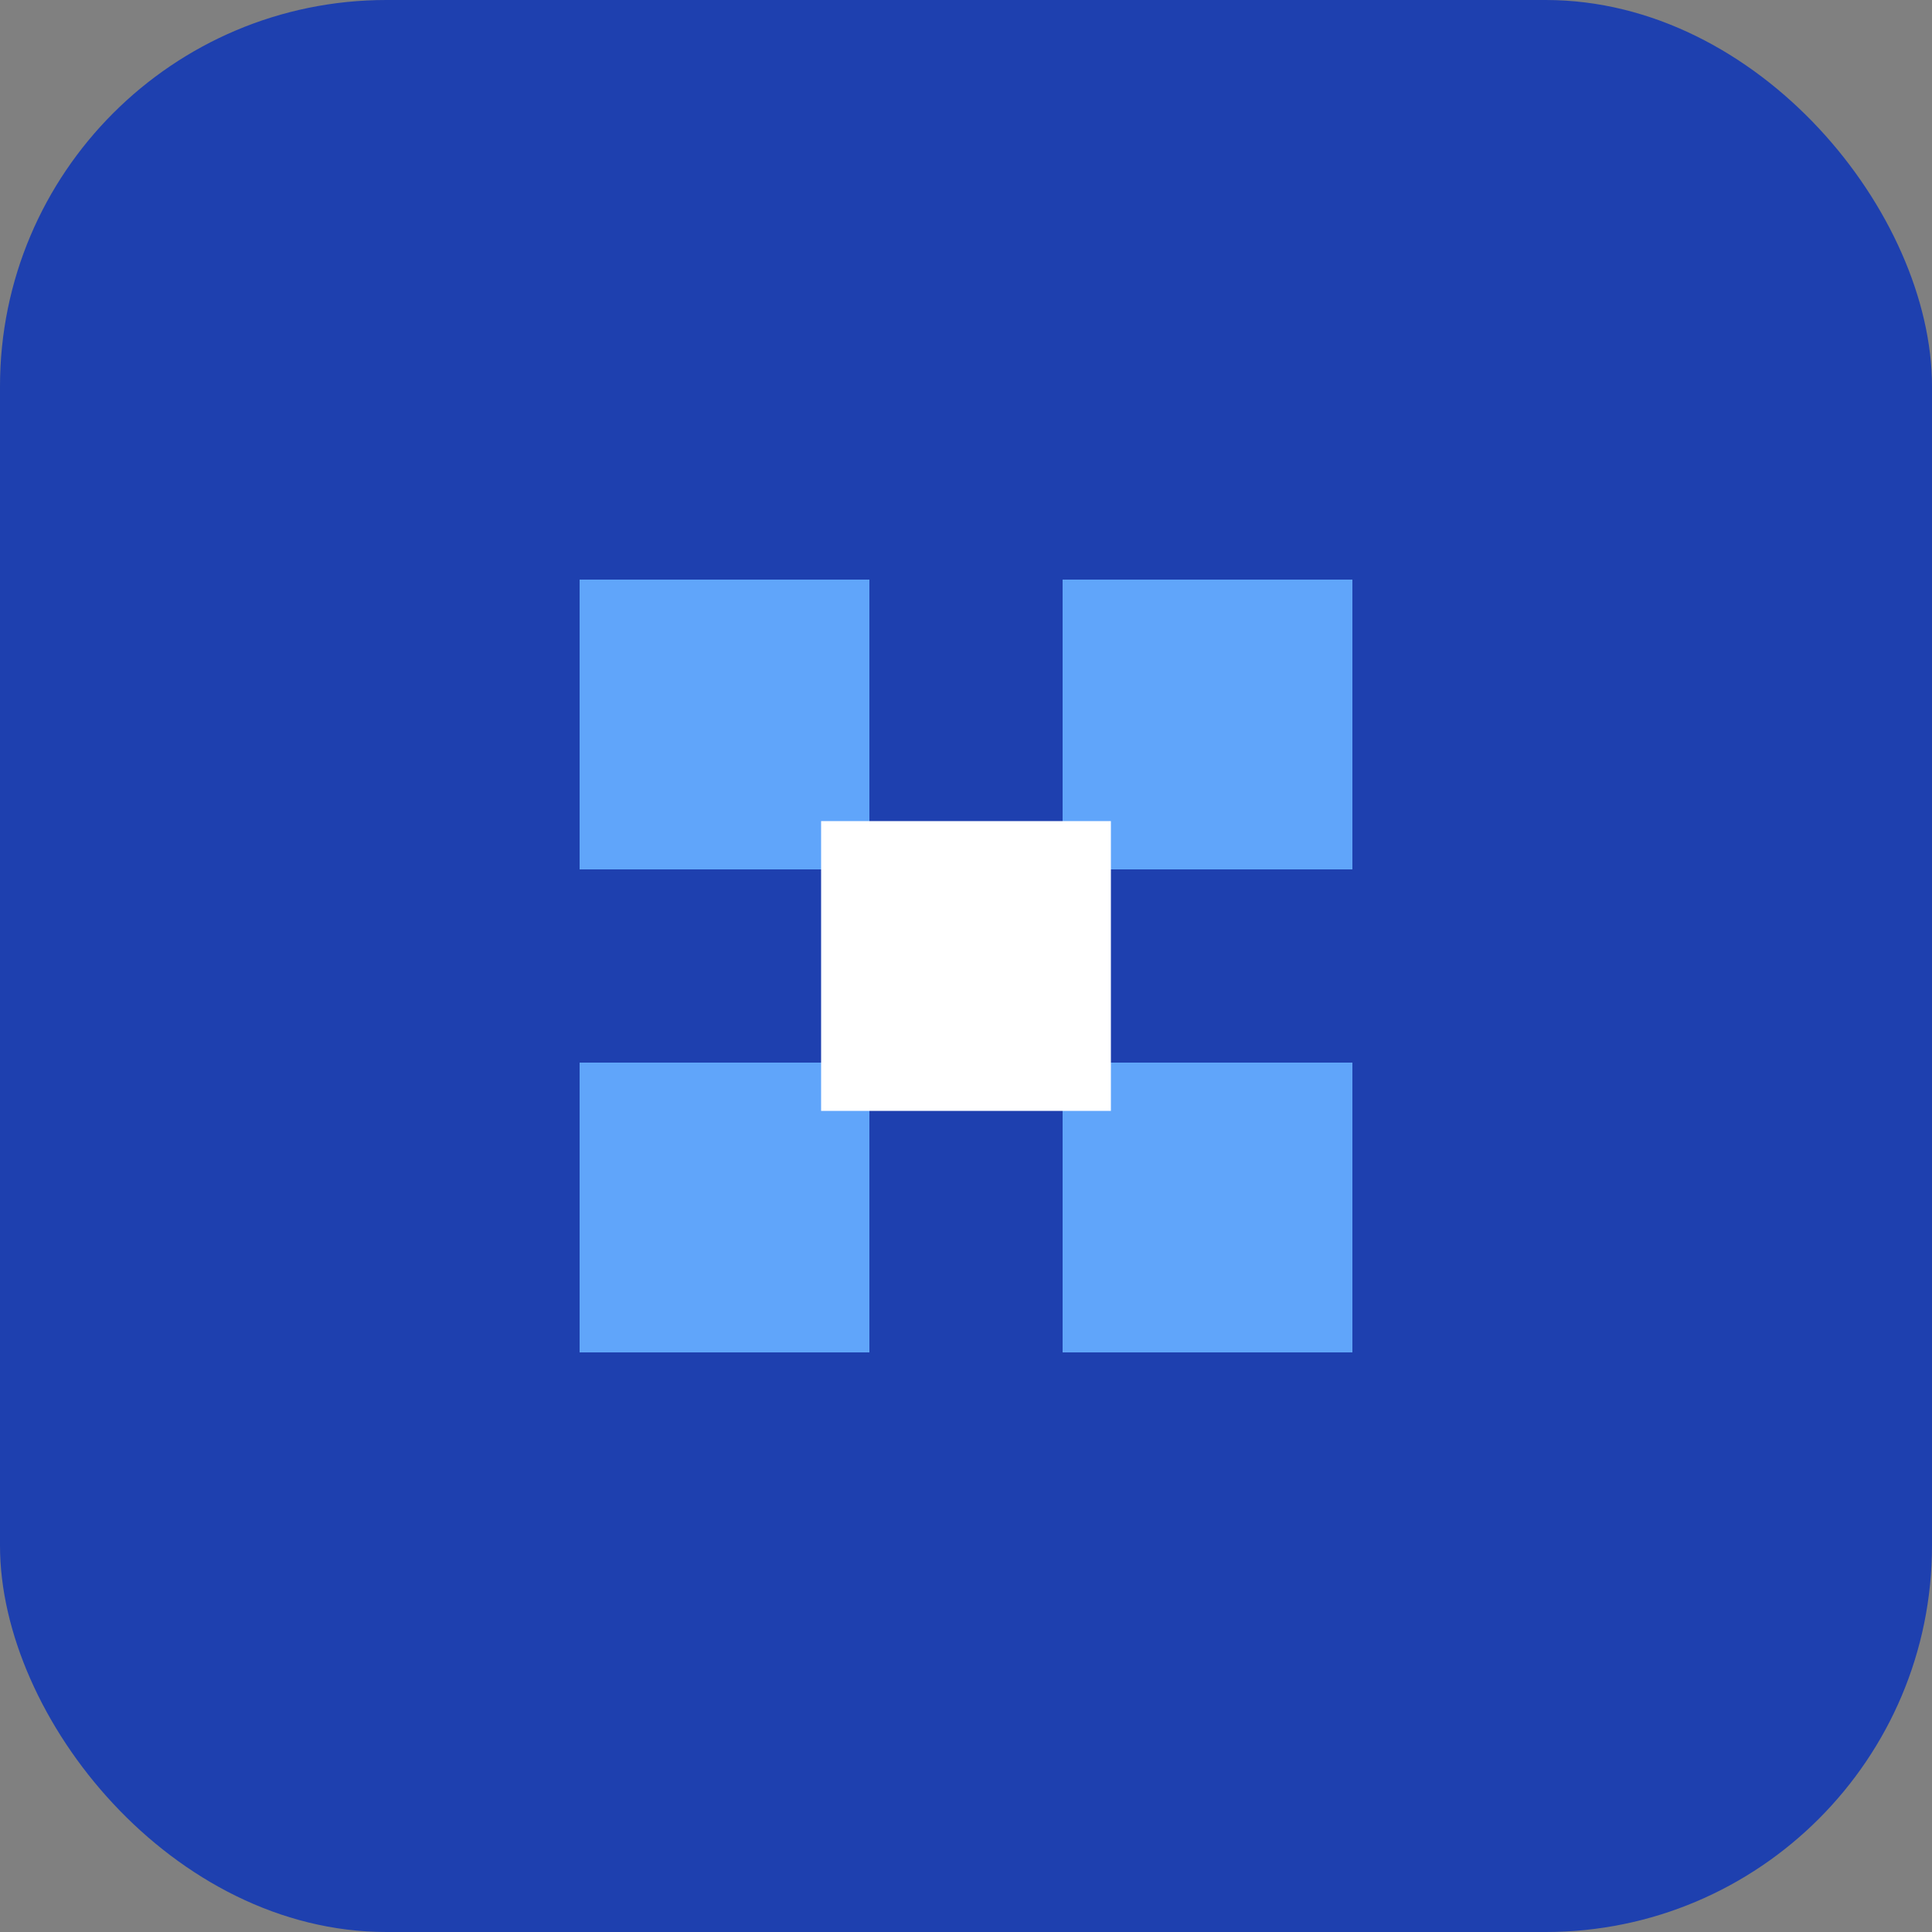
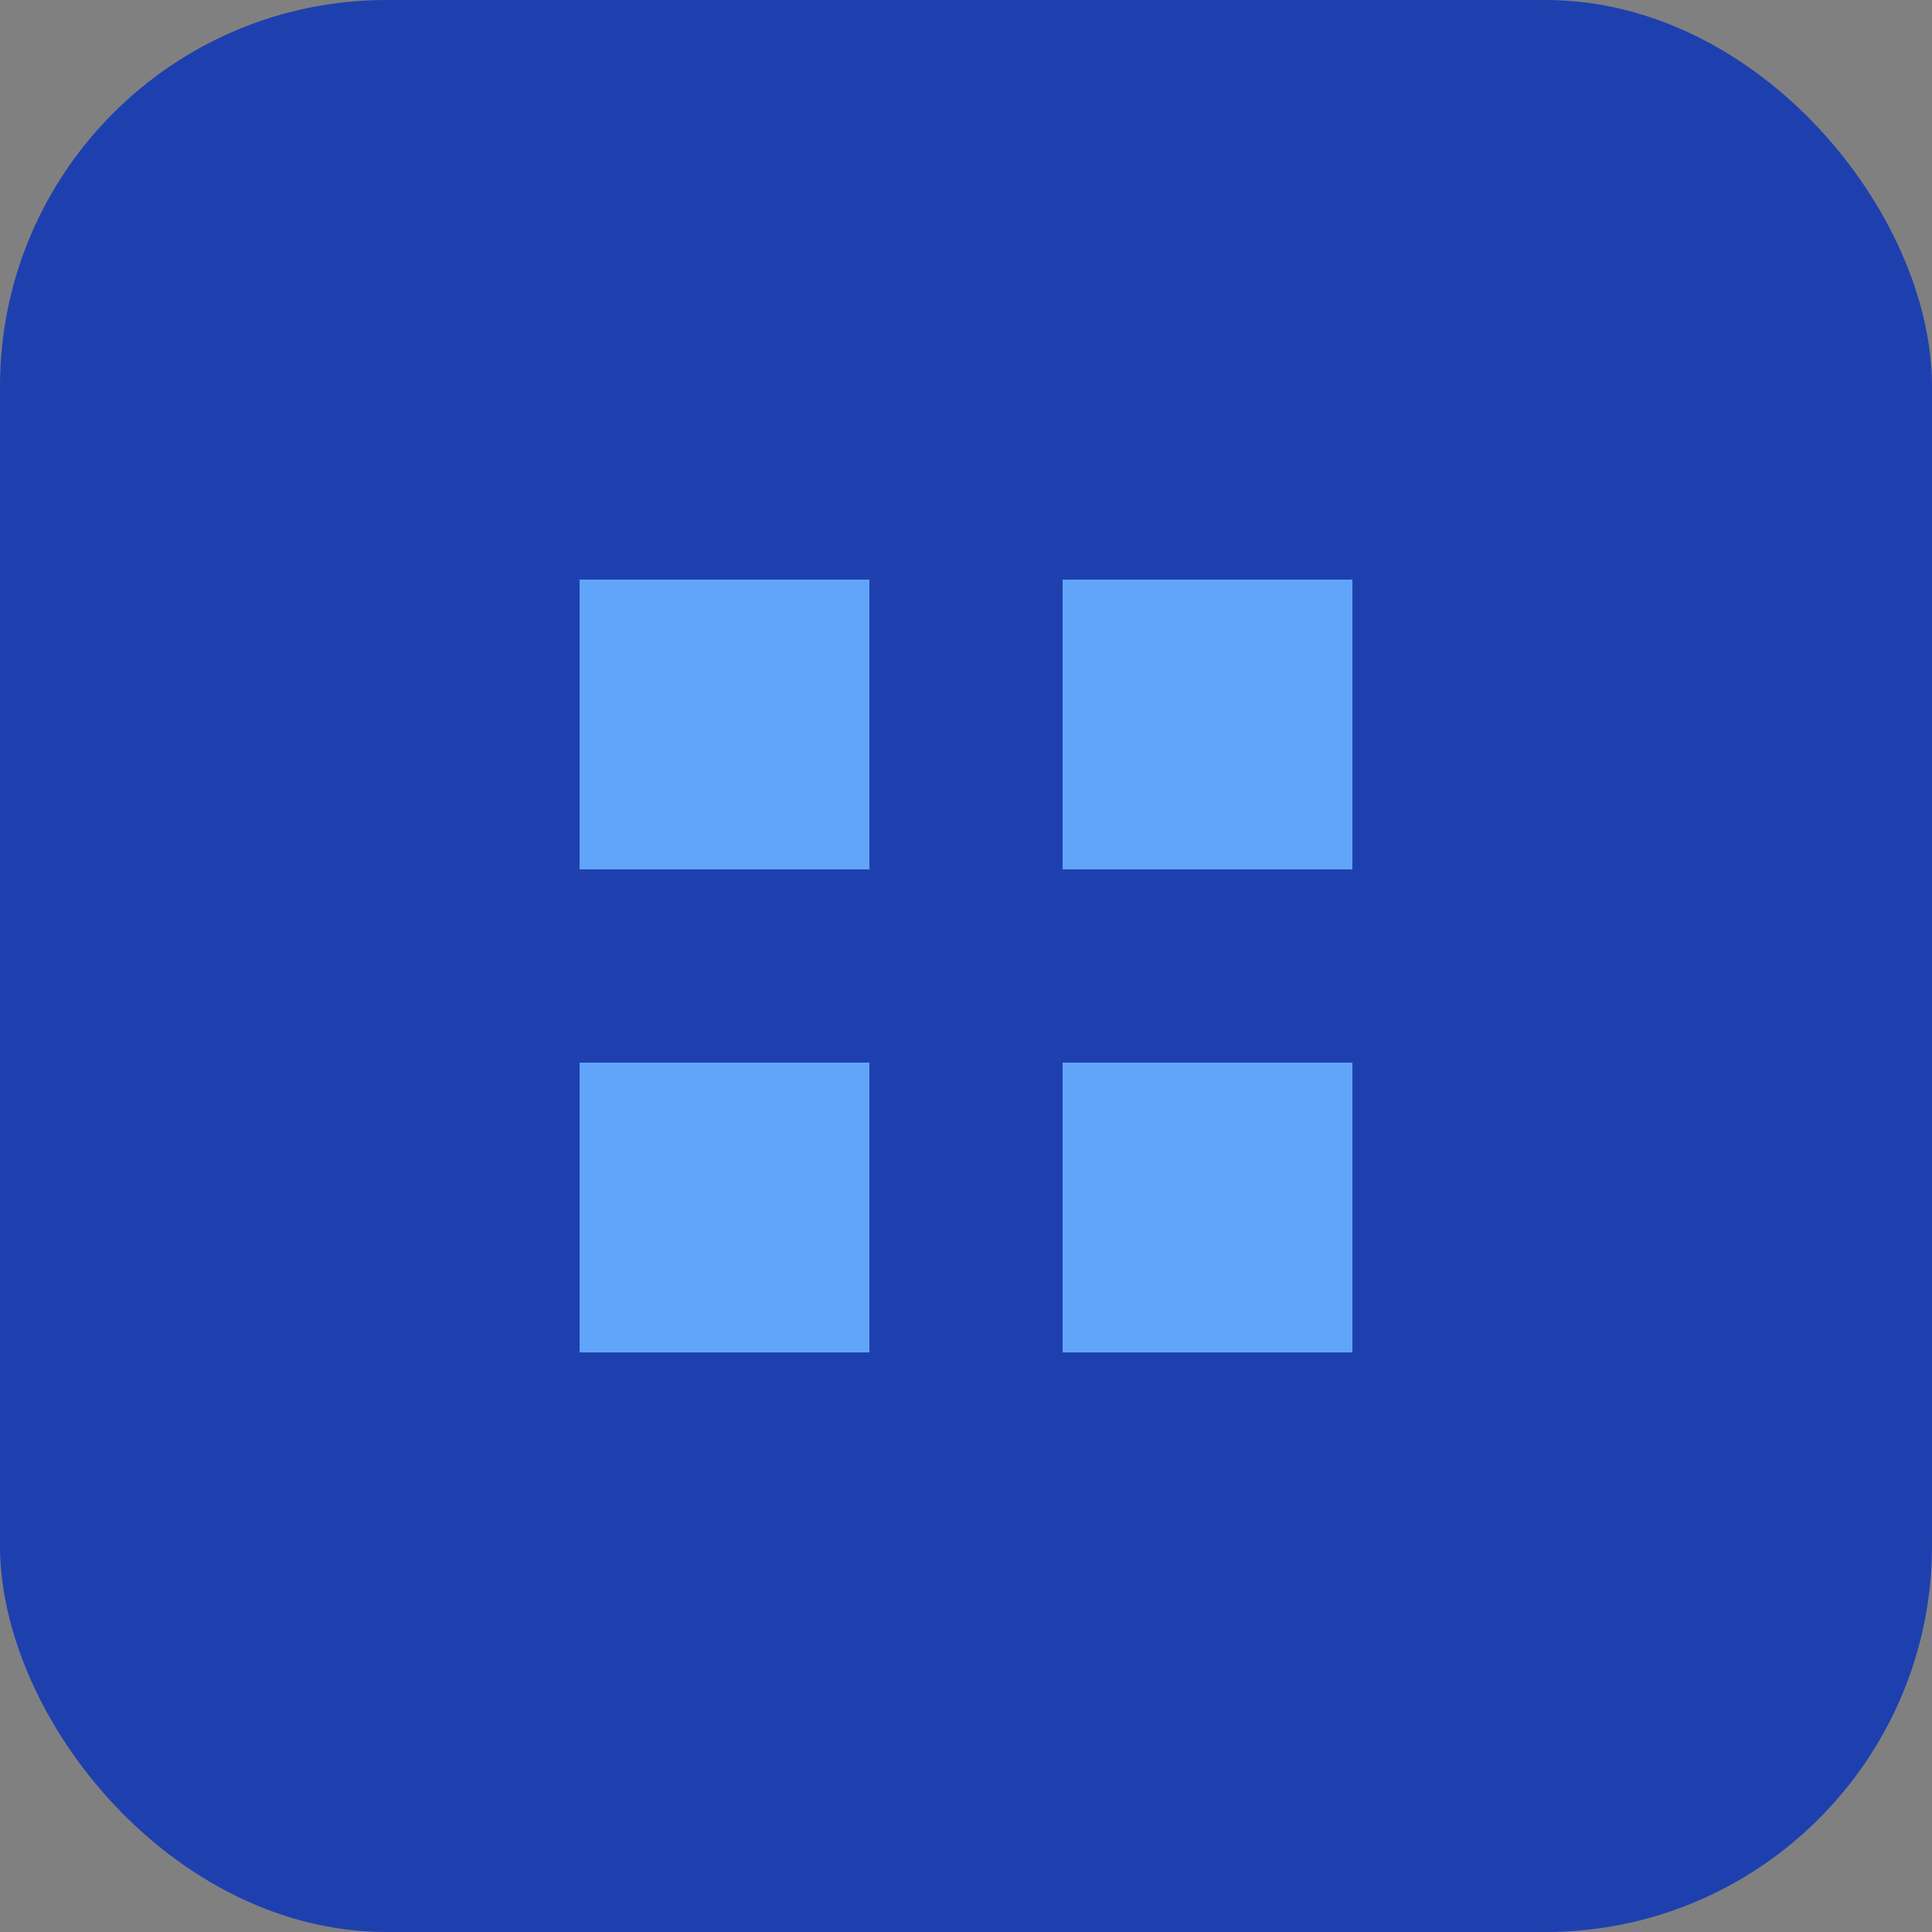
<svg xmlns="http://www.w3.org/2000/svg" viewBox="0 0 40 40">
  <rect x="0" y="0" width="40" height="40" fill="#808080" stroke="none" />
  <rect width="40" height="40" rx="8" fill="#1e40af" />
  <path d="M12 12h6v6h-6zM22 12h6v6h-6zM12 22h6v6h-6zM22 22h6v6h-6z" fill="#60a5fa" />
-   <path d="M17 17h6v6h-6z" fill="#fff" />
</svg>